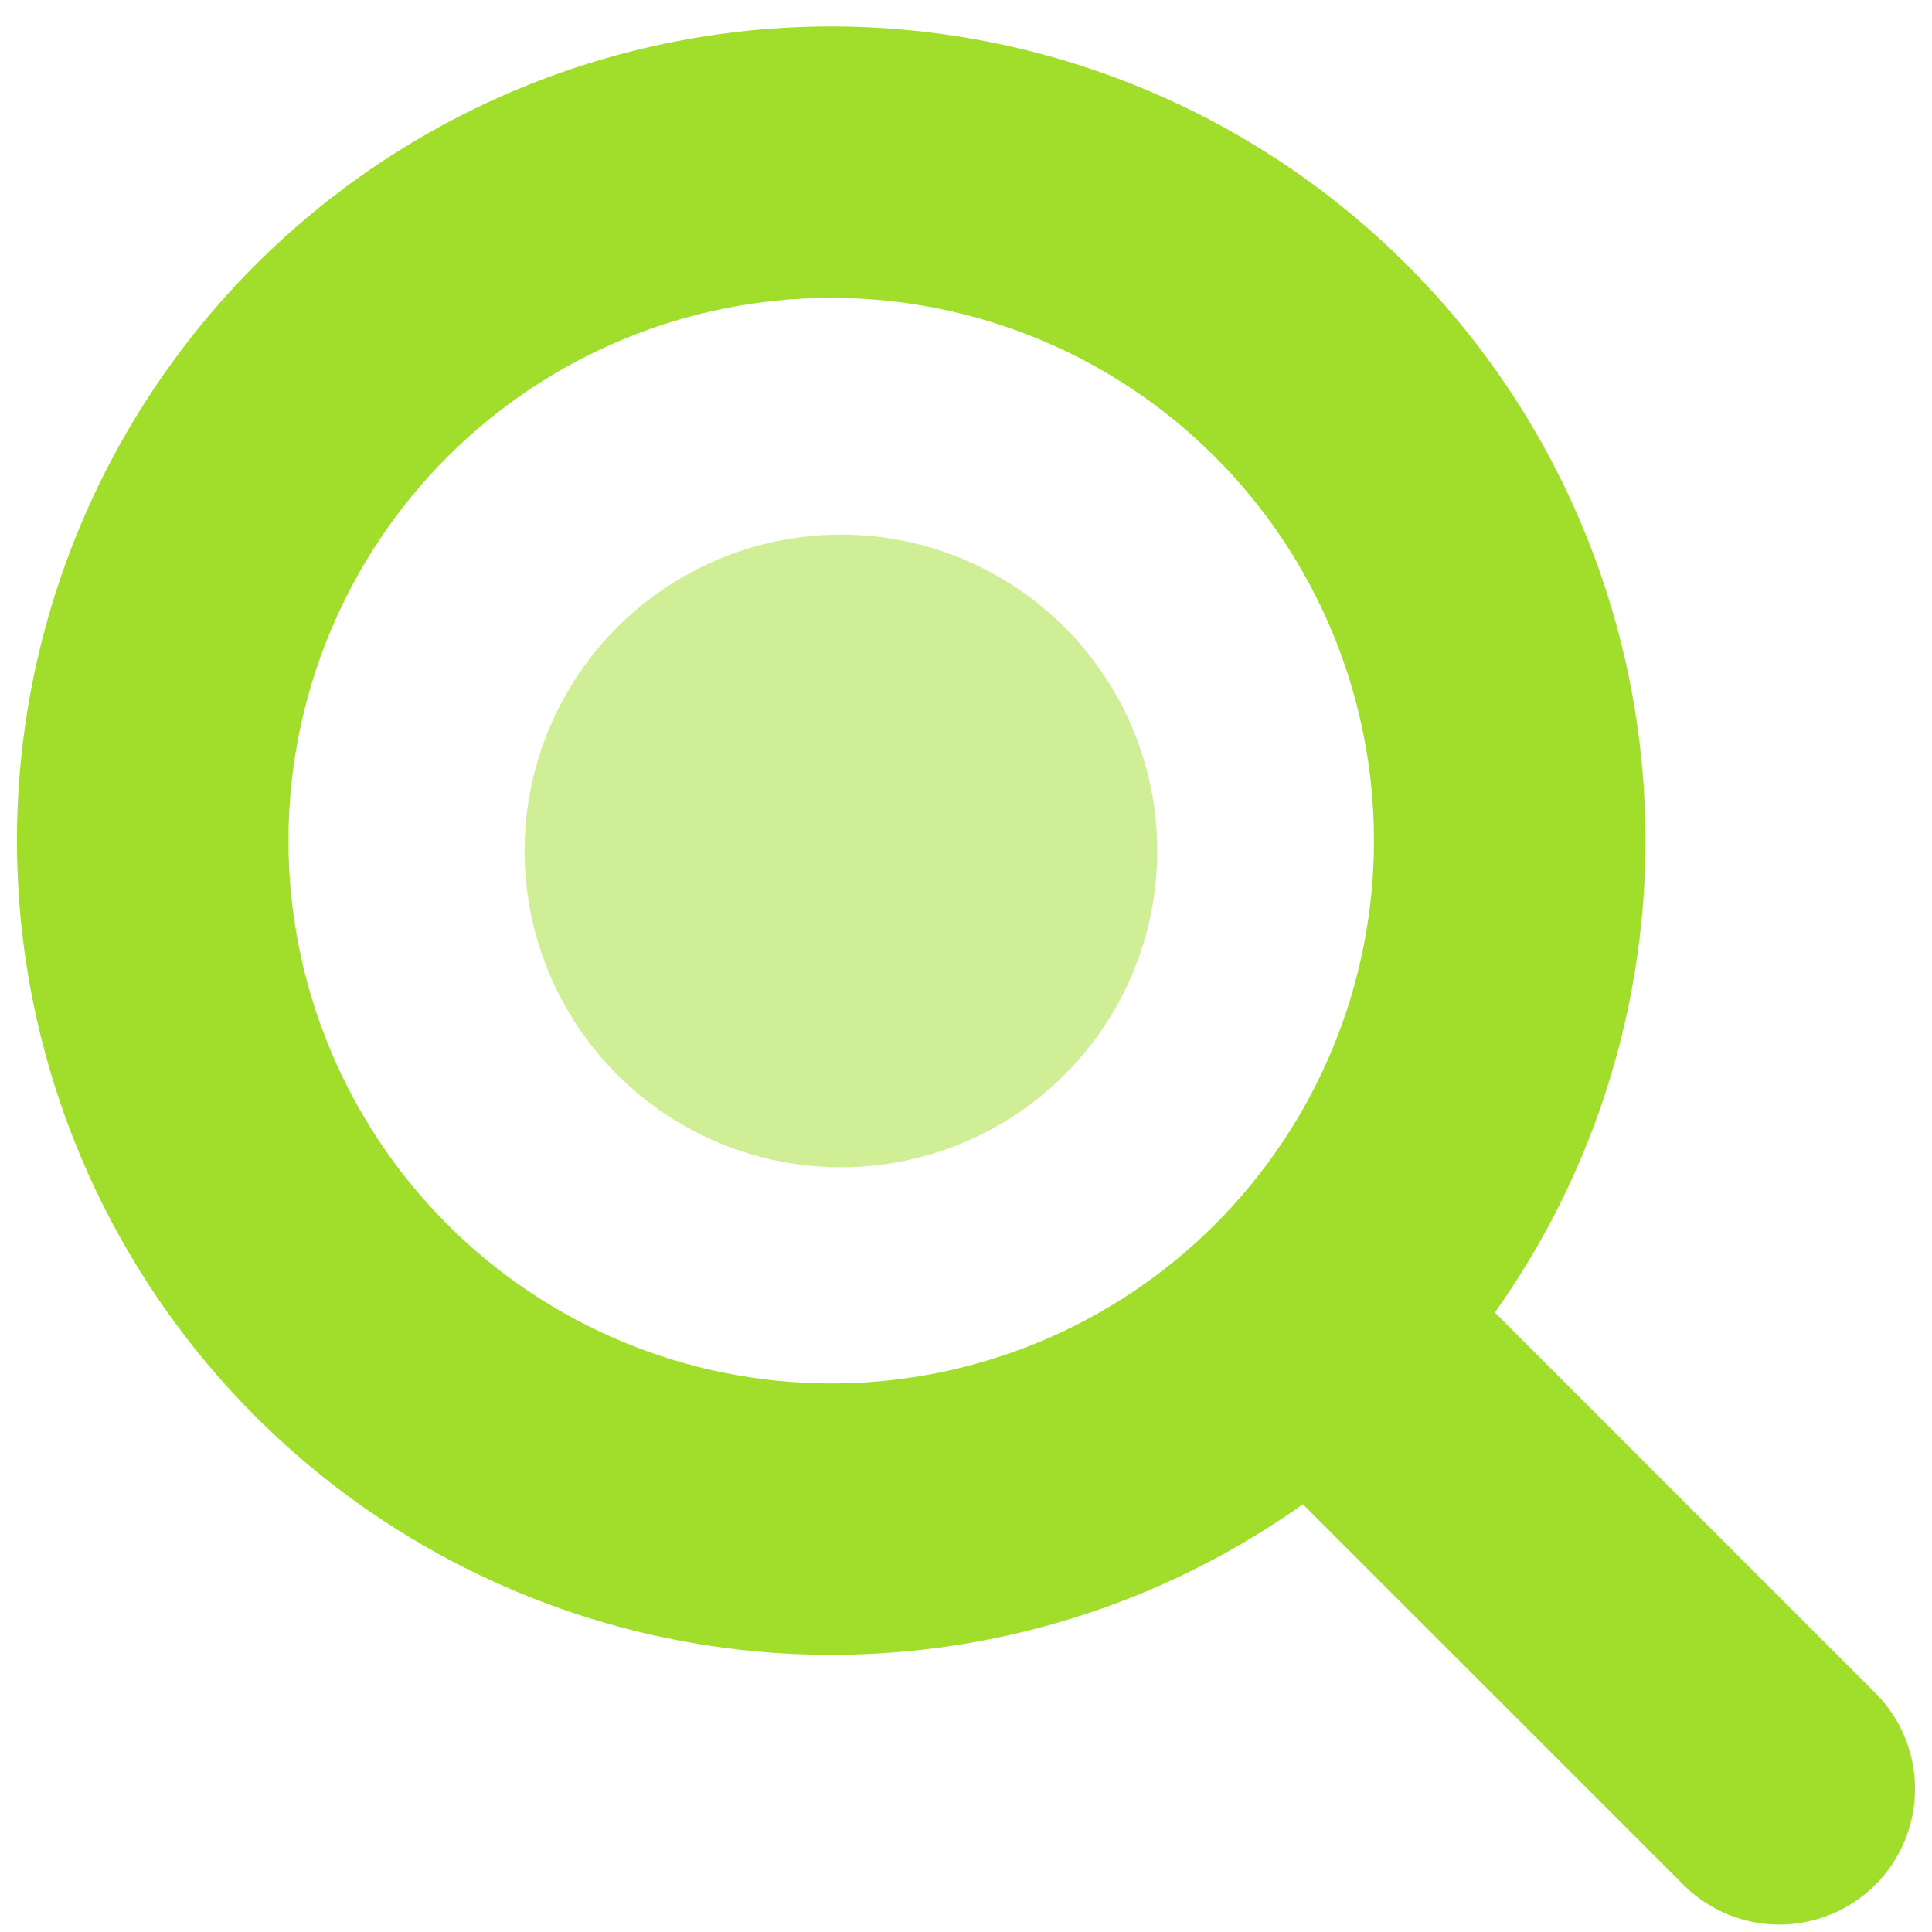
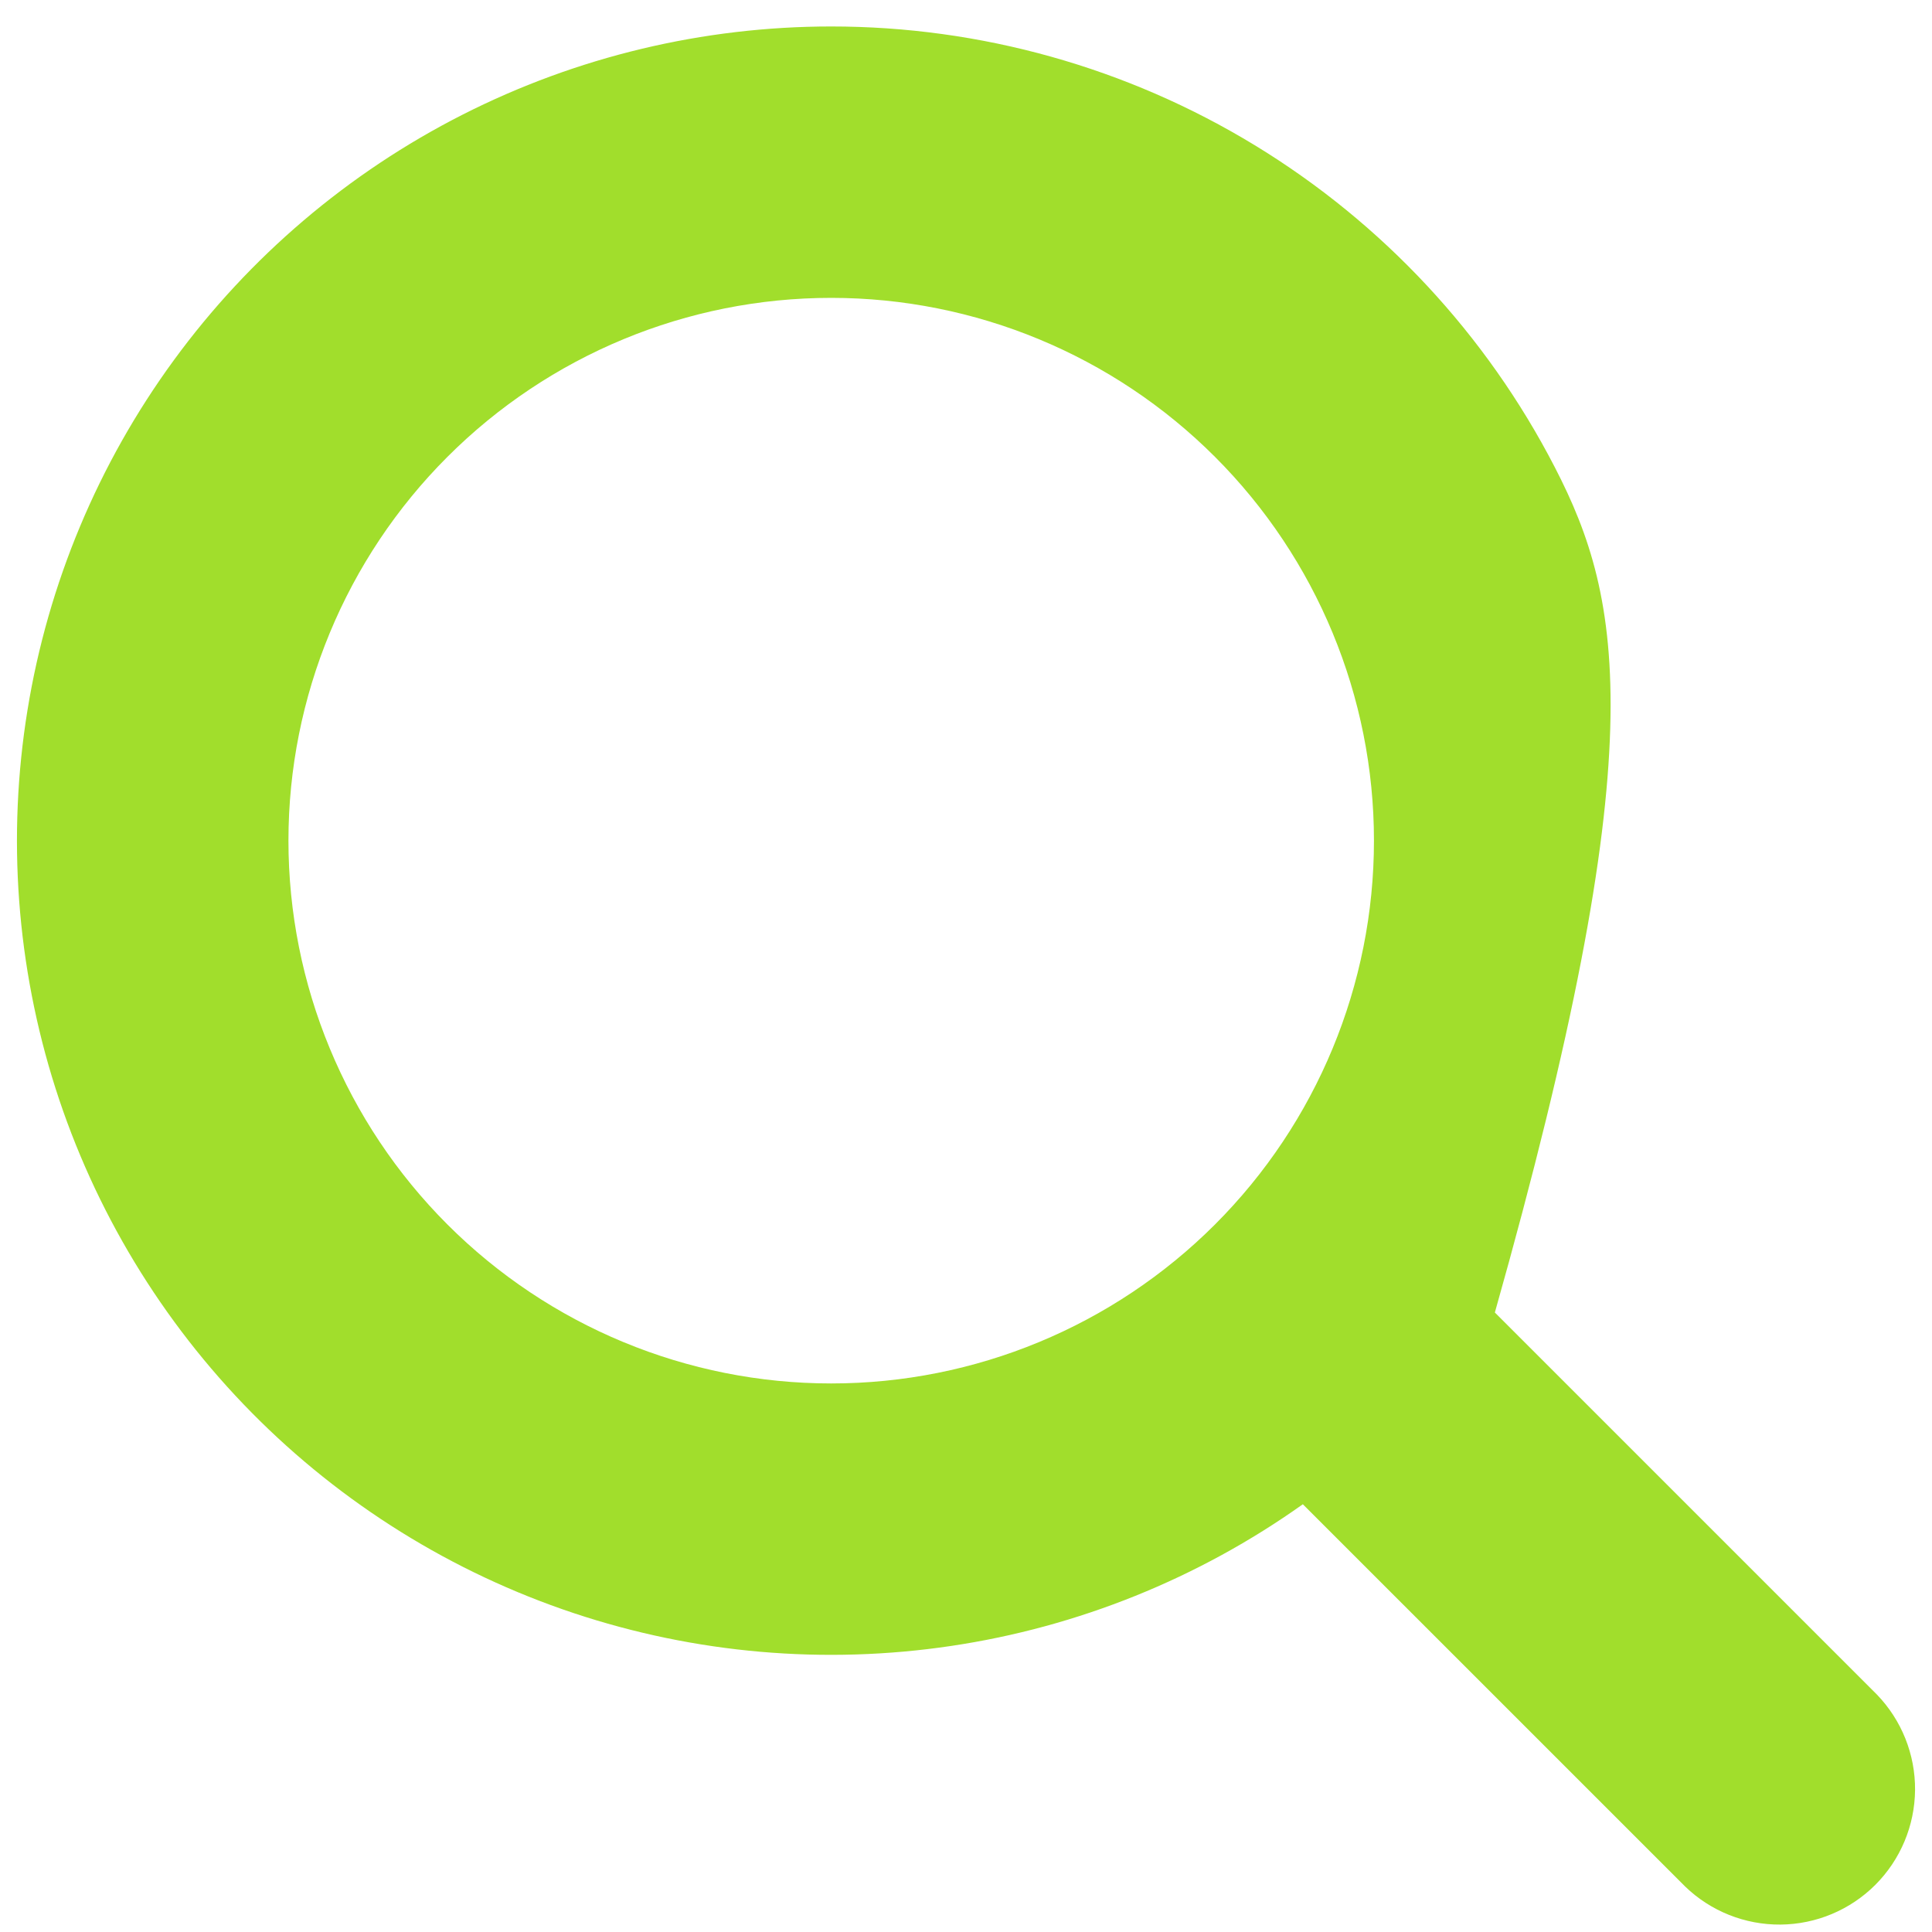
<svg xmlns="http://www.w3.org/2000/svg" width="57" height="57" viewBox="0 0 57 57" fill="none">
-   <path fill-rule="evenodd" clip-rule="evenodd" d="M8.51 24.802C8.51 20.555 10.197 16.482 13.2 13.479C16.203 10.476 20.276 8.788 24.523 8.788C28.77 8.788 32.843 10.476 35.846 13.479C38.849 16.482 40.536 20.555 40.536 24.802C40.536 29.049 38.849 33.123 35.846 36.126C32.843 39.129 28.77 40.816 24.523 40.816C20.276 40.816 16.203 39.129 13.2 36.126C10.197 33.123 8.51 29.049 8.51 24.802ZM24.523 0.781C20.742 0.781 17.015 1.673 13.645 3.384C10.274 5.096 7.355 7.579 5.125 10.632C2.895 13.684 1.417 17.22 0.811 20.951C0.205 24.683 0.488 28.505 1.637 32.107C2.787 35.708 4.77 38.987 7.426 41.678C10.082 44.368 13.335 46.394 16.921 47.59C20.507 48.786 24.325 49.118 28.064 48.56C31.803 48.003 35.357 46.57 38.438 44.38L49.716 55.657C50.471 56.387 51.482 56.79 52.532 56.781C53.581 56.772 54.585 56.351 55.328 55.609C56.07 54.866 56.491 53.862 56.5 52.812C56.509 51.763 56.105 50.752 55.376 49.996L44.103 38.723C46.658 35.129 48.175 30.901 48.487 26.503C48.799 22.104 47.895 17.704 45.872 13.786C43.85 9.867 40.788 6.581 37.023 4.287C33.257 1.993 28.932 0.78 24.523 0.781Z" fill="#A1DE2C" />
-   <circle opacity="0.5" cx="24.81" cy="25.106" r="9.333" fill="#A1DE2C" />
+   <path fill-rule="evenodd" clip-rule="evenodd" d="M8.51 24.802C8.51 20.555 10.197 16.482 13.2 13.479C16.203 10.476 20.276 8.788 24.523 8.788C28.77 8.788 32.843 10.476 35.846 13.479C38.849 16.482 40.536 20.555 40.536 24.802C40.536 29.049 38.849 33.123 35.846 36.126C32.843 39.129 28.77 40.816 24.523 40.816C20.276 40.816 16.203 39.129 13.2 36.126C10.197 33.123 8.51 29.049 8.51 24.802ZM24.523 0.781C20.742 0.781 17.015 1.673 13.645 3.384C10.274 5.096 7.355 7.579 5.125 10.632C2.895 13.684 1.417 17.22 0.811 20.951C0.205 24.683 0.488 28.505 1.637 32.107C2.787 35.708 4.77 38.987 7.426 41.678C10.082 44.368 13.335 46.394 16.921 47.59C20.507 48.786 24.325 49.118 28.064 48.56C31.803 48.003 35.357 46.57 38.438 44.38L49.716 55.657C50.471 56.387 51.482 56.79 52.532 56.781C53.581 56.772 54.585 56.351 55.328 55.609C56.07 54.866 56.491 53.862 56.5 52.812C56.509 51.763 56.105 50.752 55.376 49.996L44.103 38.723C48.799 22.104 47.895 17.704 45.872 13.786C43.85 9.867 40.788 6.581 37.023 4.287C33.257 1.993 28.932 0.78 24.523 0.781Z" fill="#A1DE2C" />
</svg>